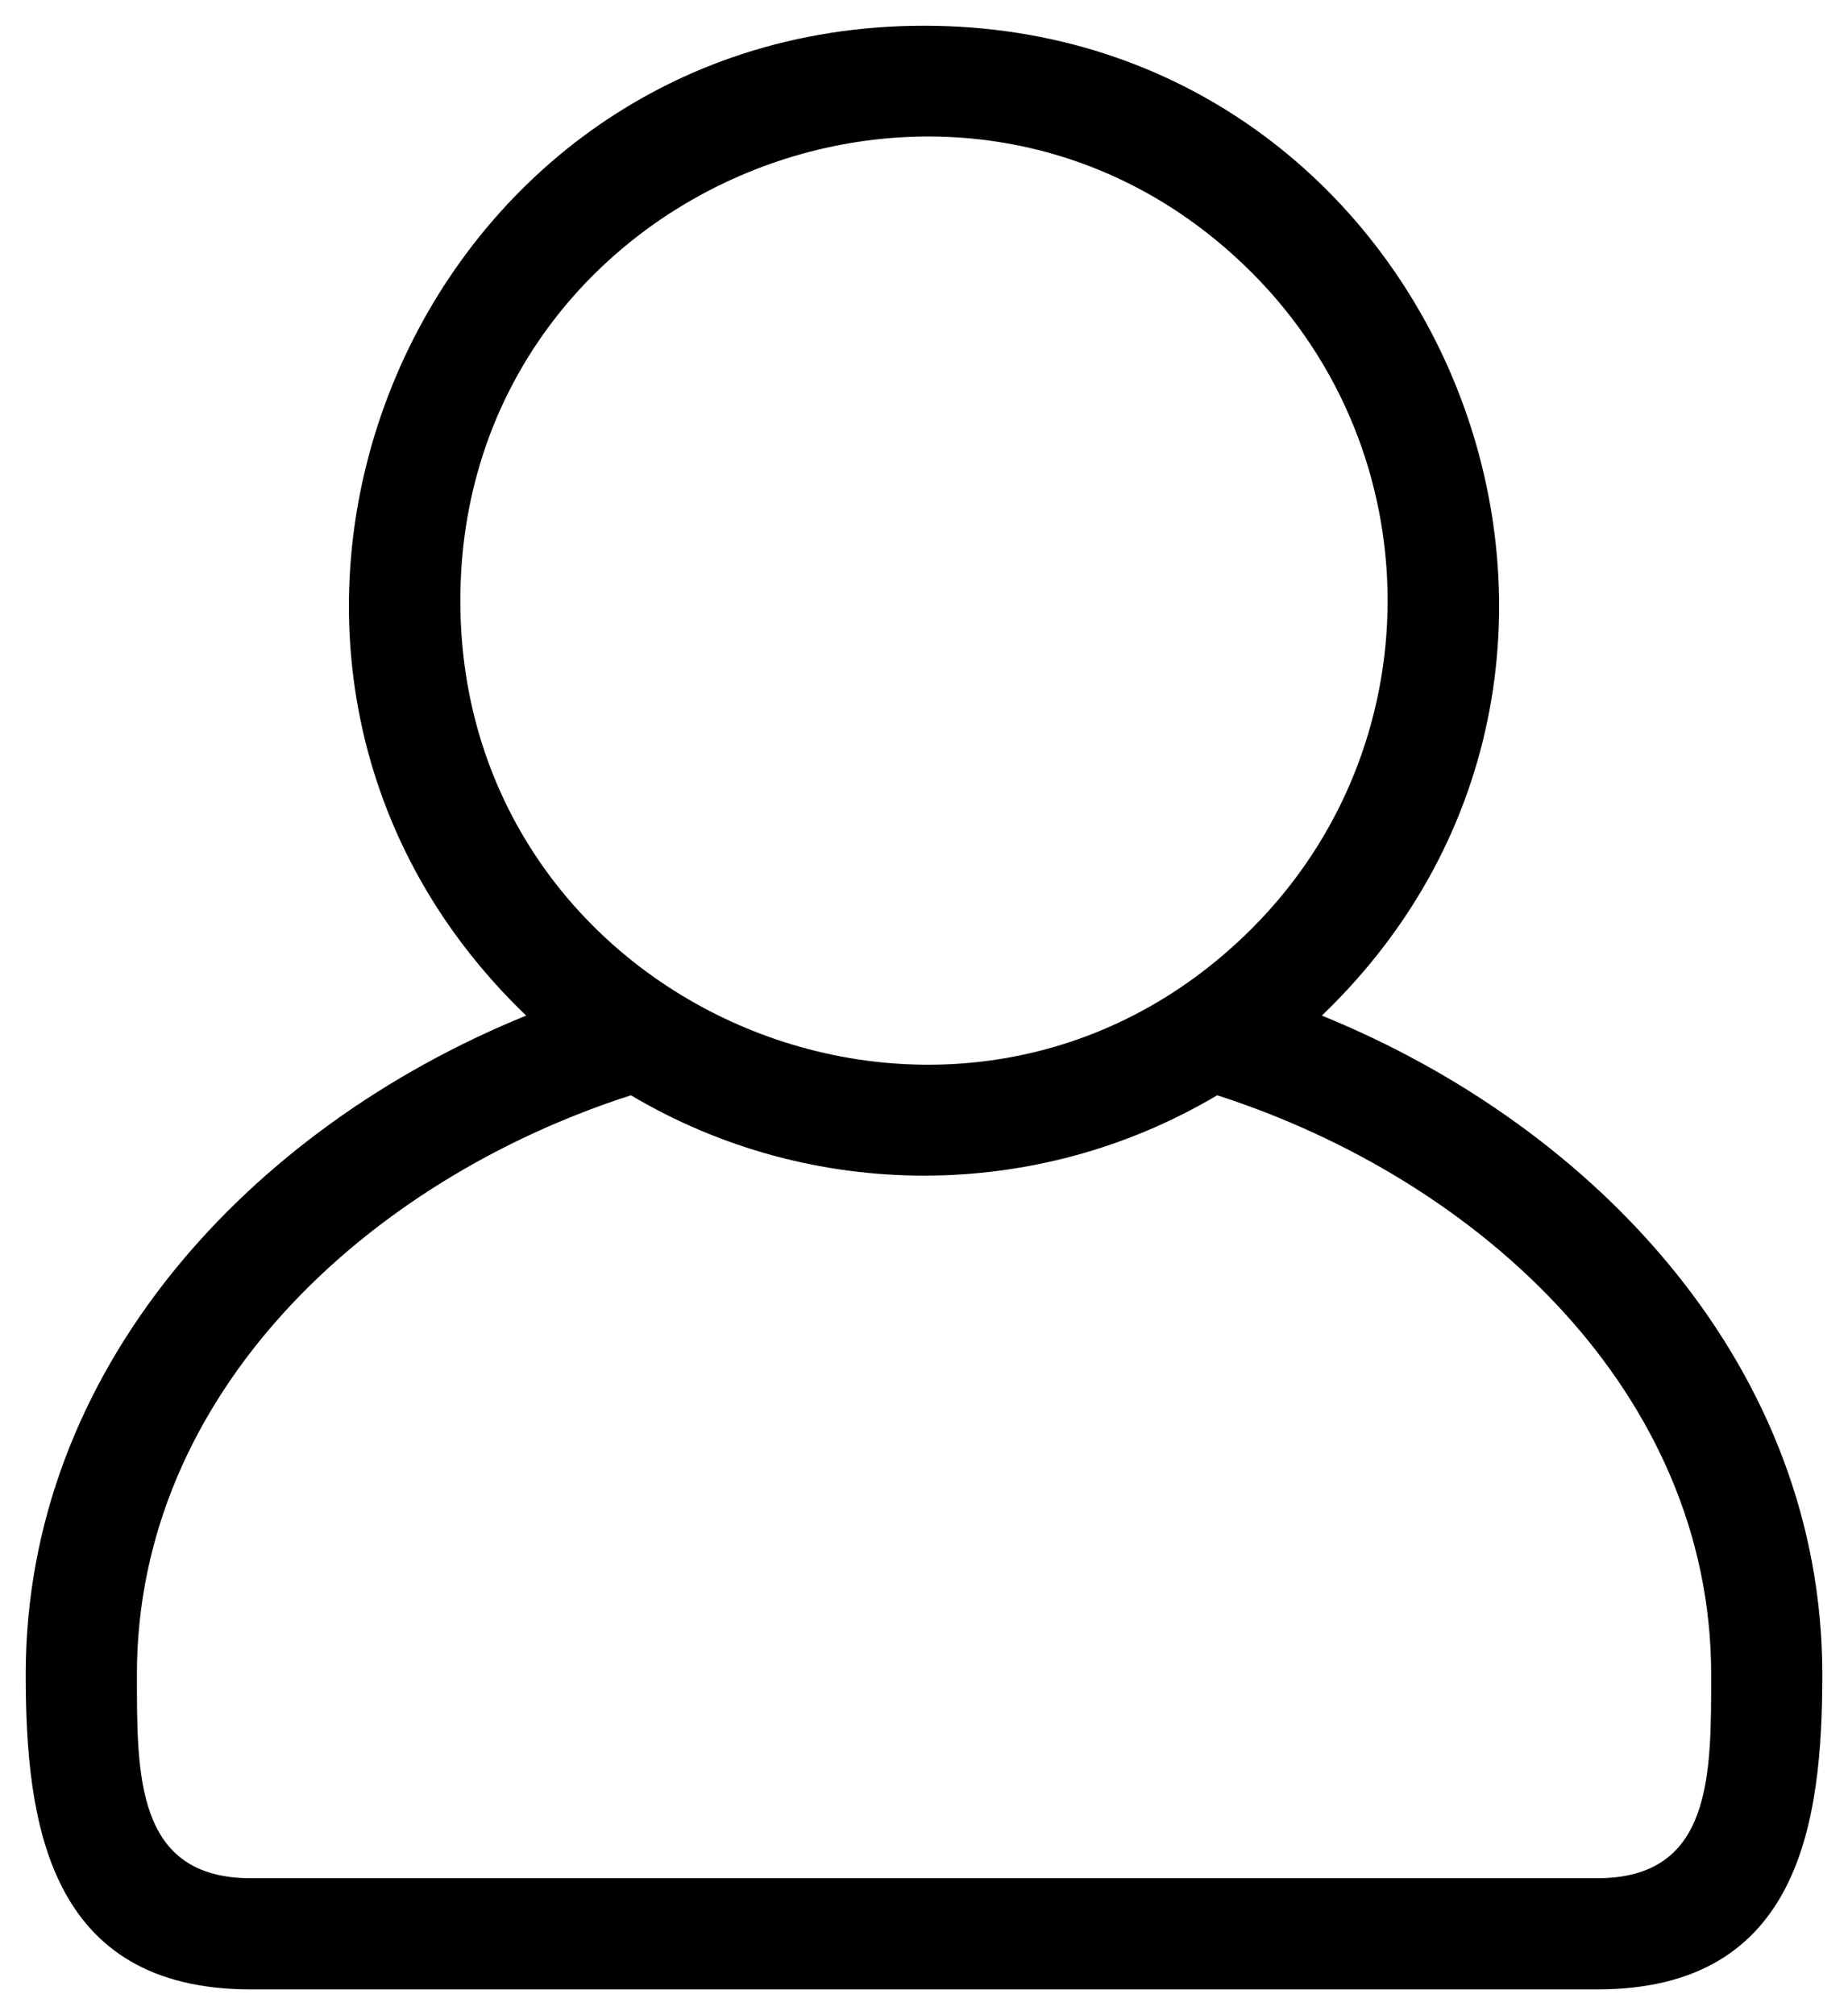
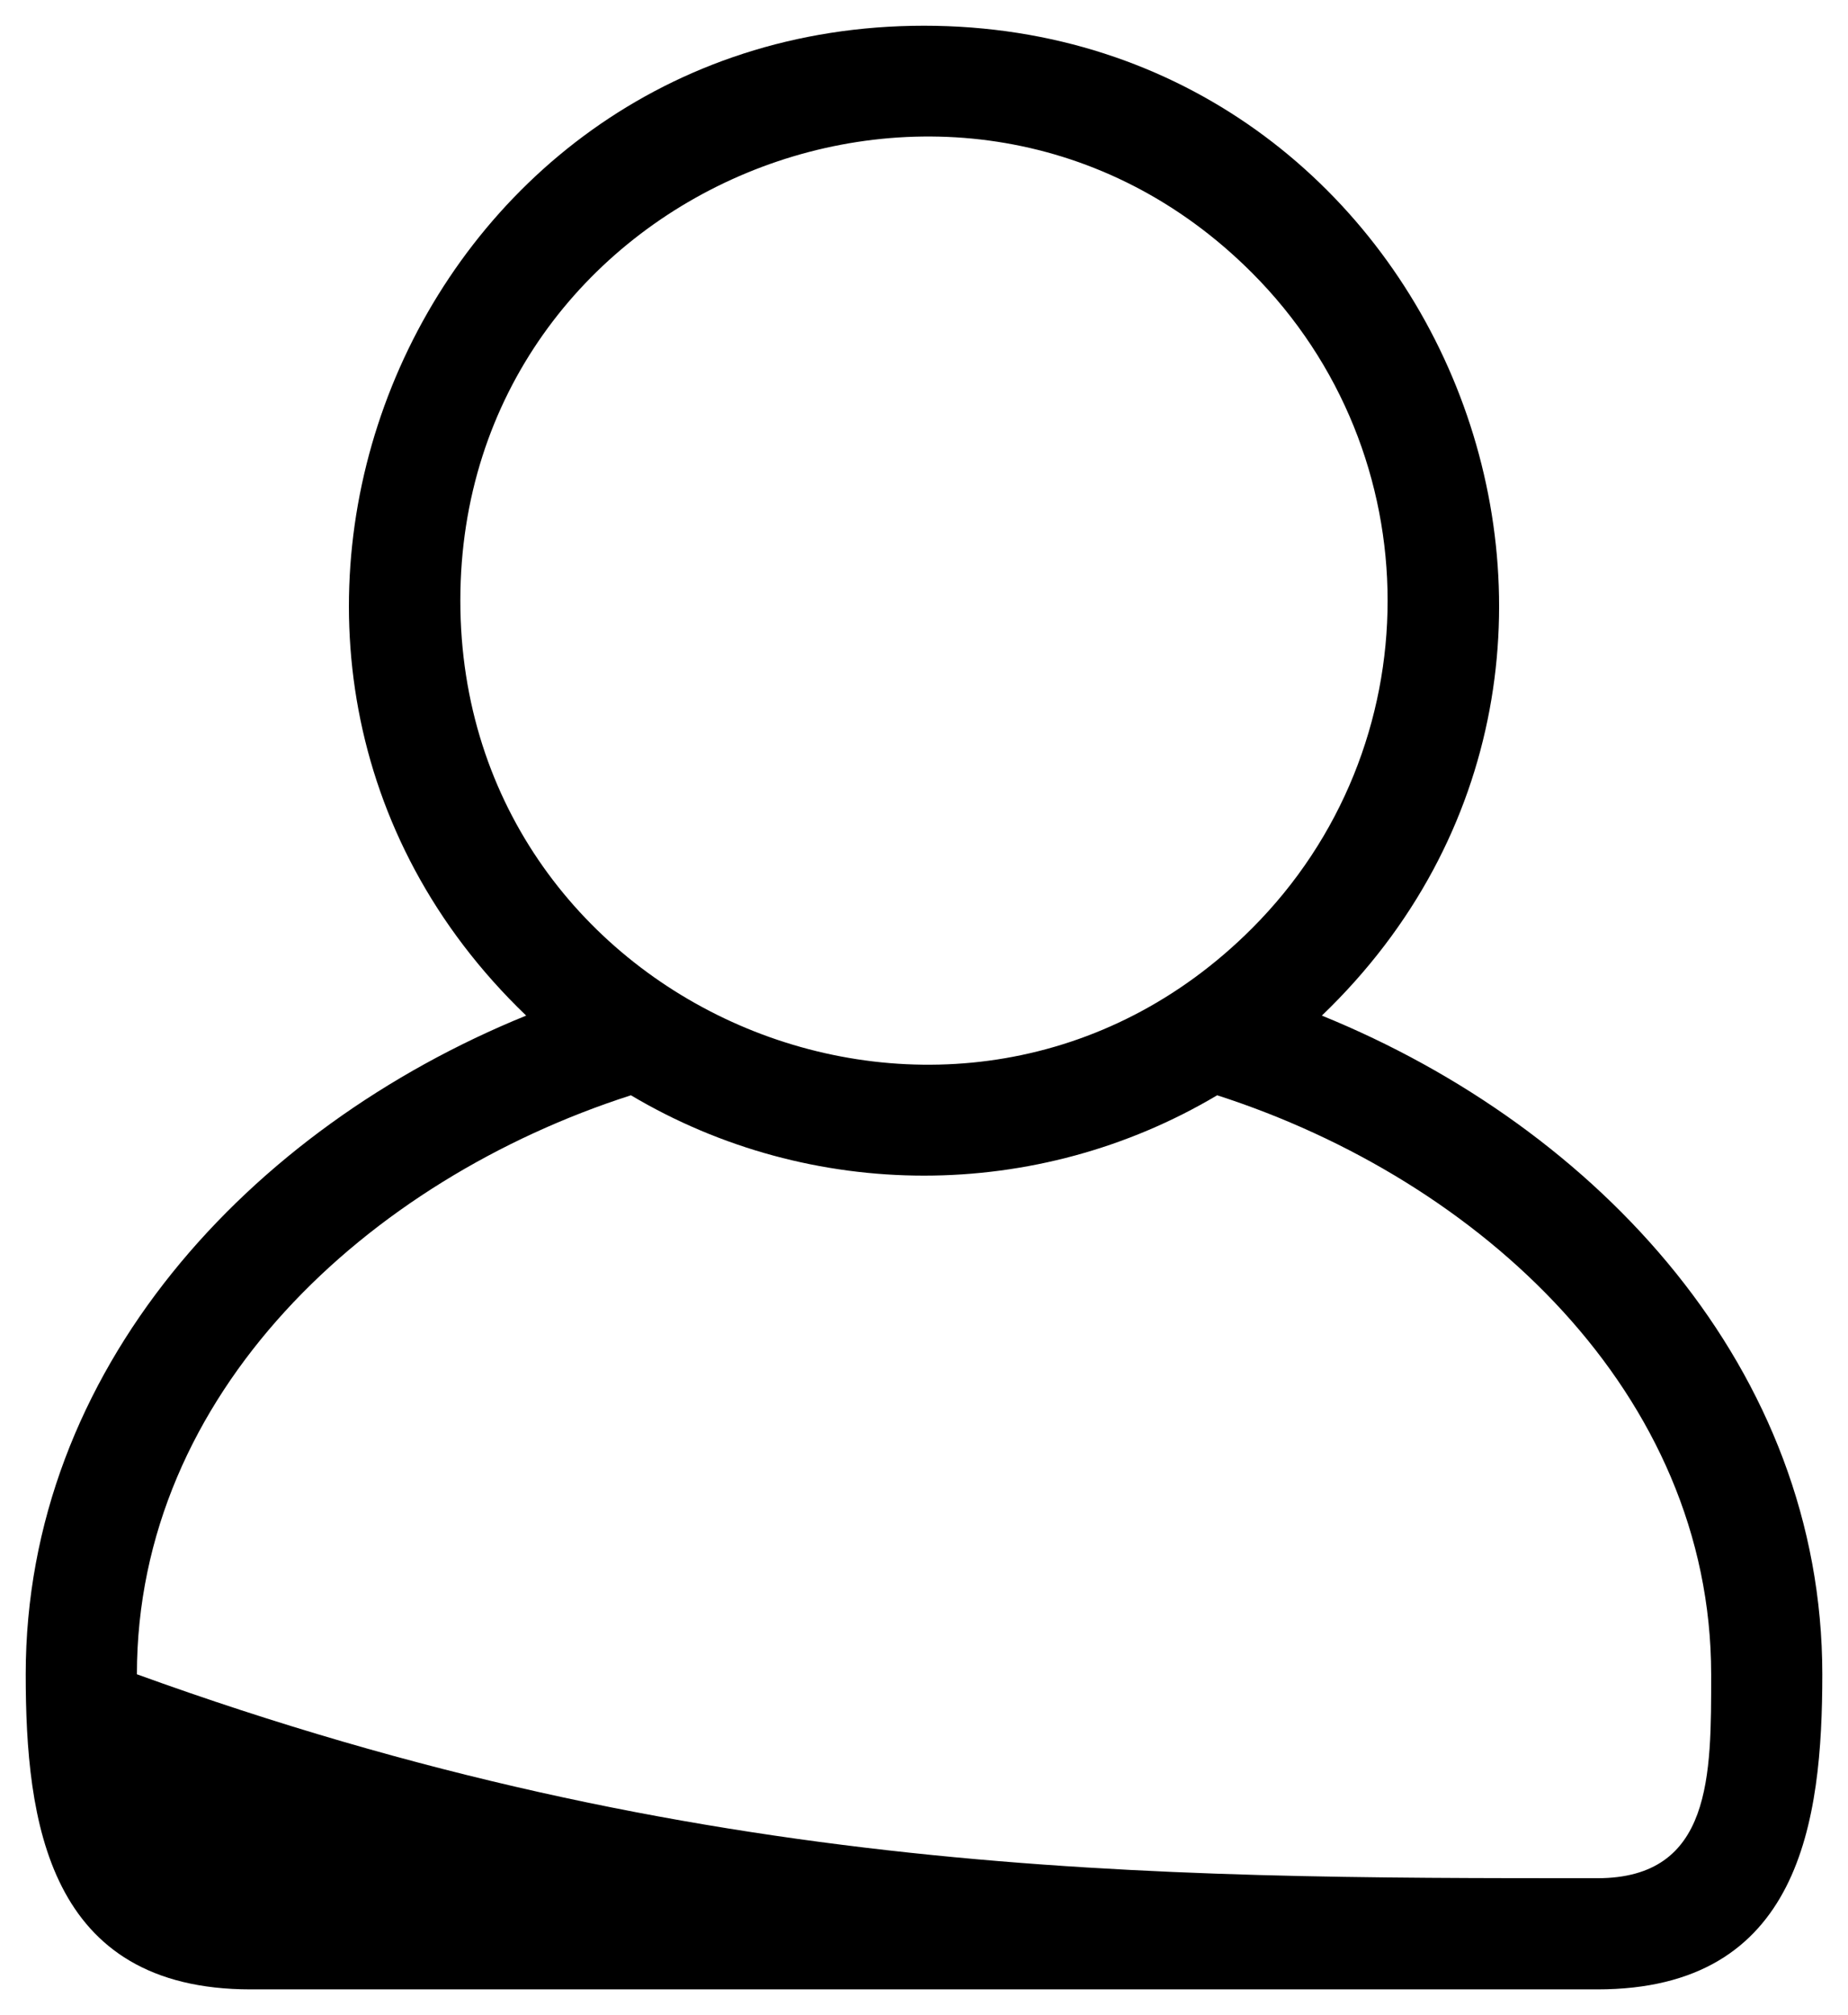
<svg xmlns="http://www.w3.org/2000/svg" viewBox="0 0 71.85 78.32" data-guides="{&quot;vertical&quot;:[],&quot;horizontal&quot;:[]}">
  <defs />
-   <path fill="rgb(0, 0, 0)" stroke="none" fill-opacity="1" stroke-width="1" stroke-opacity="1" fill-rule="evenodd" id="tSvg16aa6d6774d" title="Path 11" d="M35.925 1C55.976 1 65.894 25.555 51.394 39.473C62.179 43.86 70.851 53.258 70.851 65.075C70.851 70.786 70.007 77.321 62.105 77.321C44.652 77.321 27.199 77.321 9.746 77.321C1.848 77.321 1 70.786 1 65.075C1 53.259 9.668 43.86 20.457 39.473C5.957 25.555 15.875 1 35.925 1ZM47.323 42.57C40.316 46.734 31.538 46.734 24.53 42.57C14.272 45.867 5.323 54.172 5.323 65.074C5.323 68.992 5.272 73 9.749 73C27.201 73 44.652 73 62.104 73C66.581 73 66.53 68.992 66.53 65.074C66.526 54.176 57.577 45.871 47.323 42.57ZM48.671 10.597C37.347 -0.727 17.898 7.332 17.898 23.343C17.898 39.355 37.343 47.417 48.671 36.089C55.71 29.054 55.71 17.64 48.671 10.597Z" />
+   <path fill="rgb(0, 0, 0)" stroke="none" fill-opacity="1" stroke-width="1" stroke-opacity="1" fill-rule="evenodd" id="tSvg16aa6d6774d" title="Path 11" d="M35.925 1C55.976 1 65.894 25.555 51.394 39.473C62.179 43.86 70.851 53.258 70.851 65.075C70.851 70.786 70.007 77.321 62.105 77.321C44.652 77.321 27.199 77.321 9.746 77.321C1.848 77.321 1 70.786 1 65.075C1 53.259 9.668 43.86 20.457 39.473C5.957 25.555 15.875 1 35.925 1ZM47.323 42.57C40.316 46.734 31.538 46.734 24.53 42.57C14.272 45.867 5.323 54.172 5.323 65.074C27.201 73 44.652 73 62.104 73C66.581 73 66.53 68.992 66.53 65.074C66.526 54.176 57.577 45.871 47.323 42.57ZM48.671 10.597C37.347 -0.727 17.898 7.332 17.898 23.343C17.898 39.355 37.343 47.417 48.671 36.089C55.71 29.054 55.71 17.64 48.671 10.597Z" />
</svg>